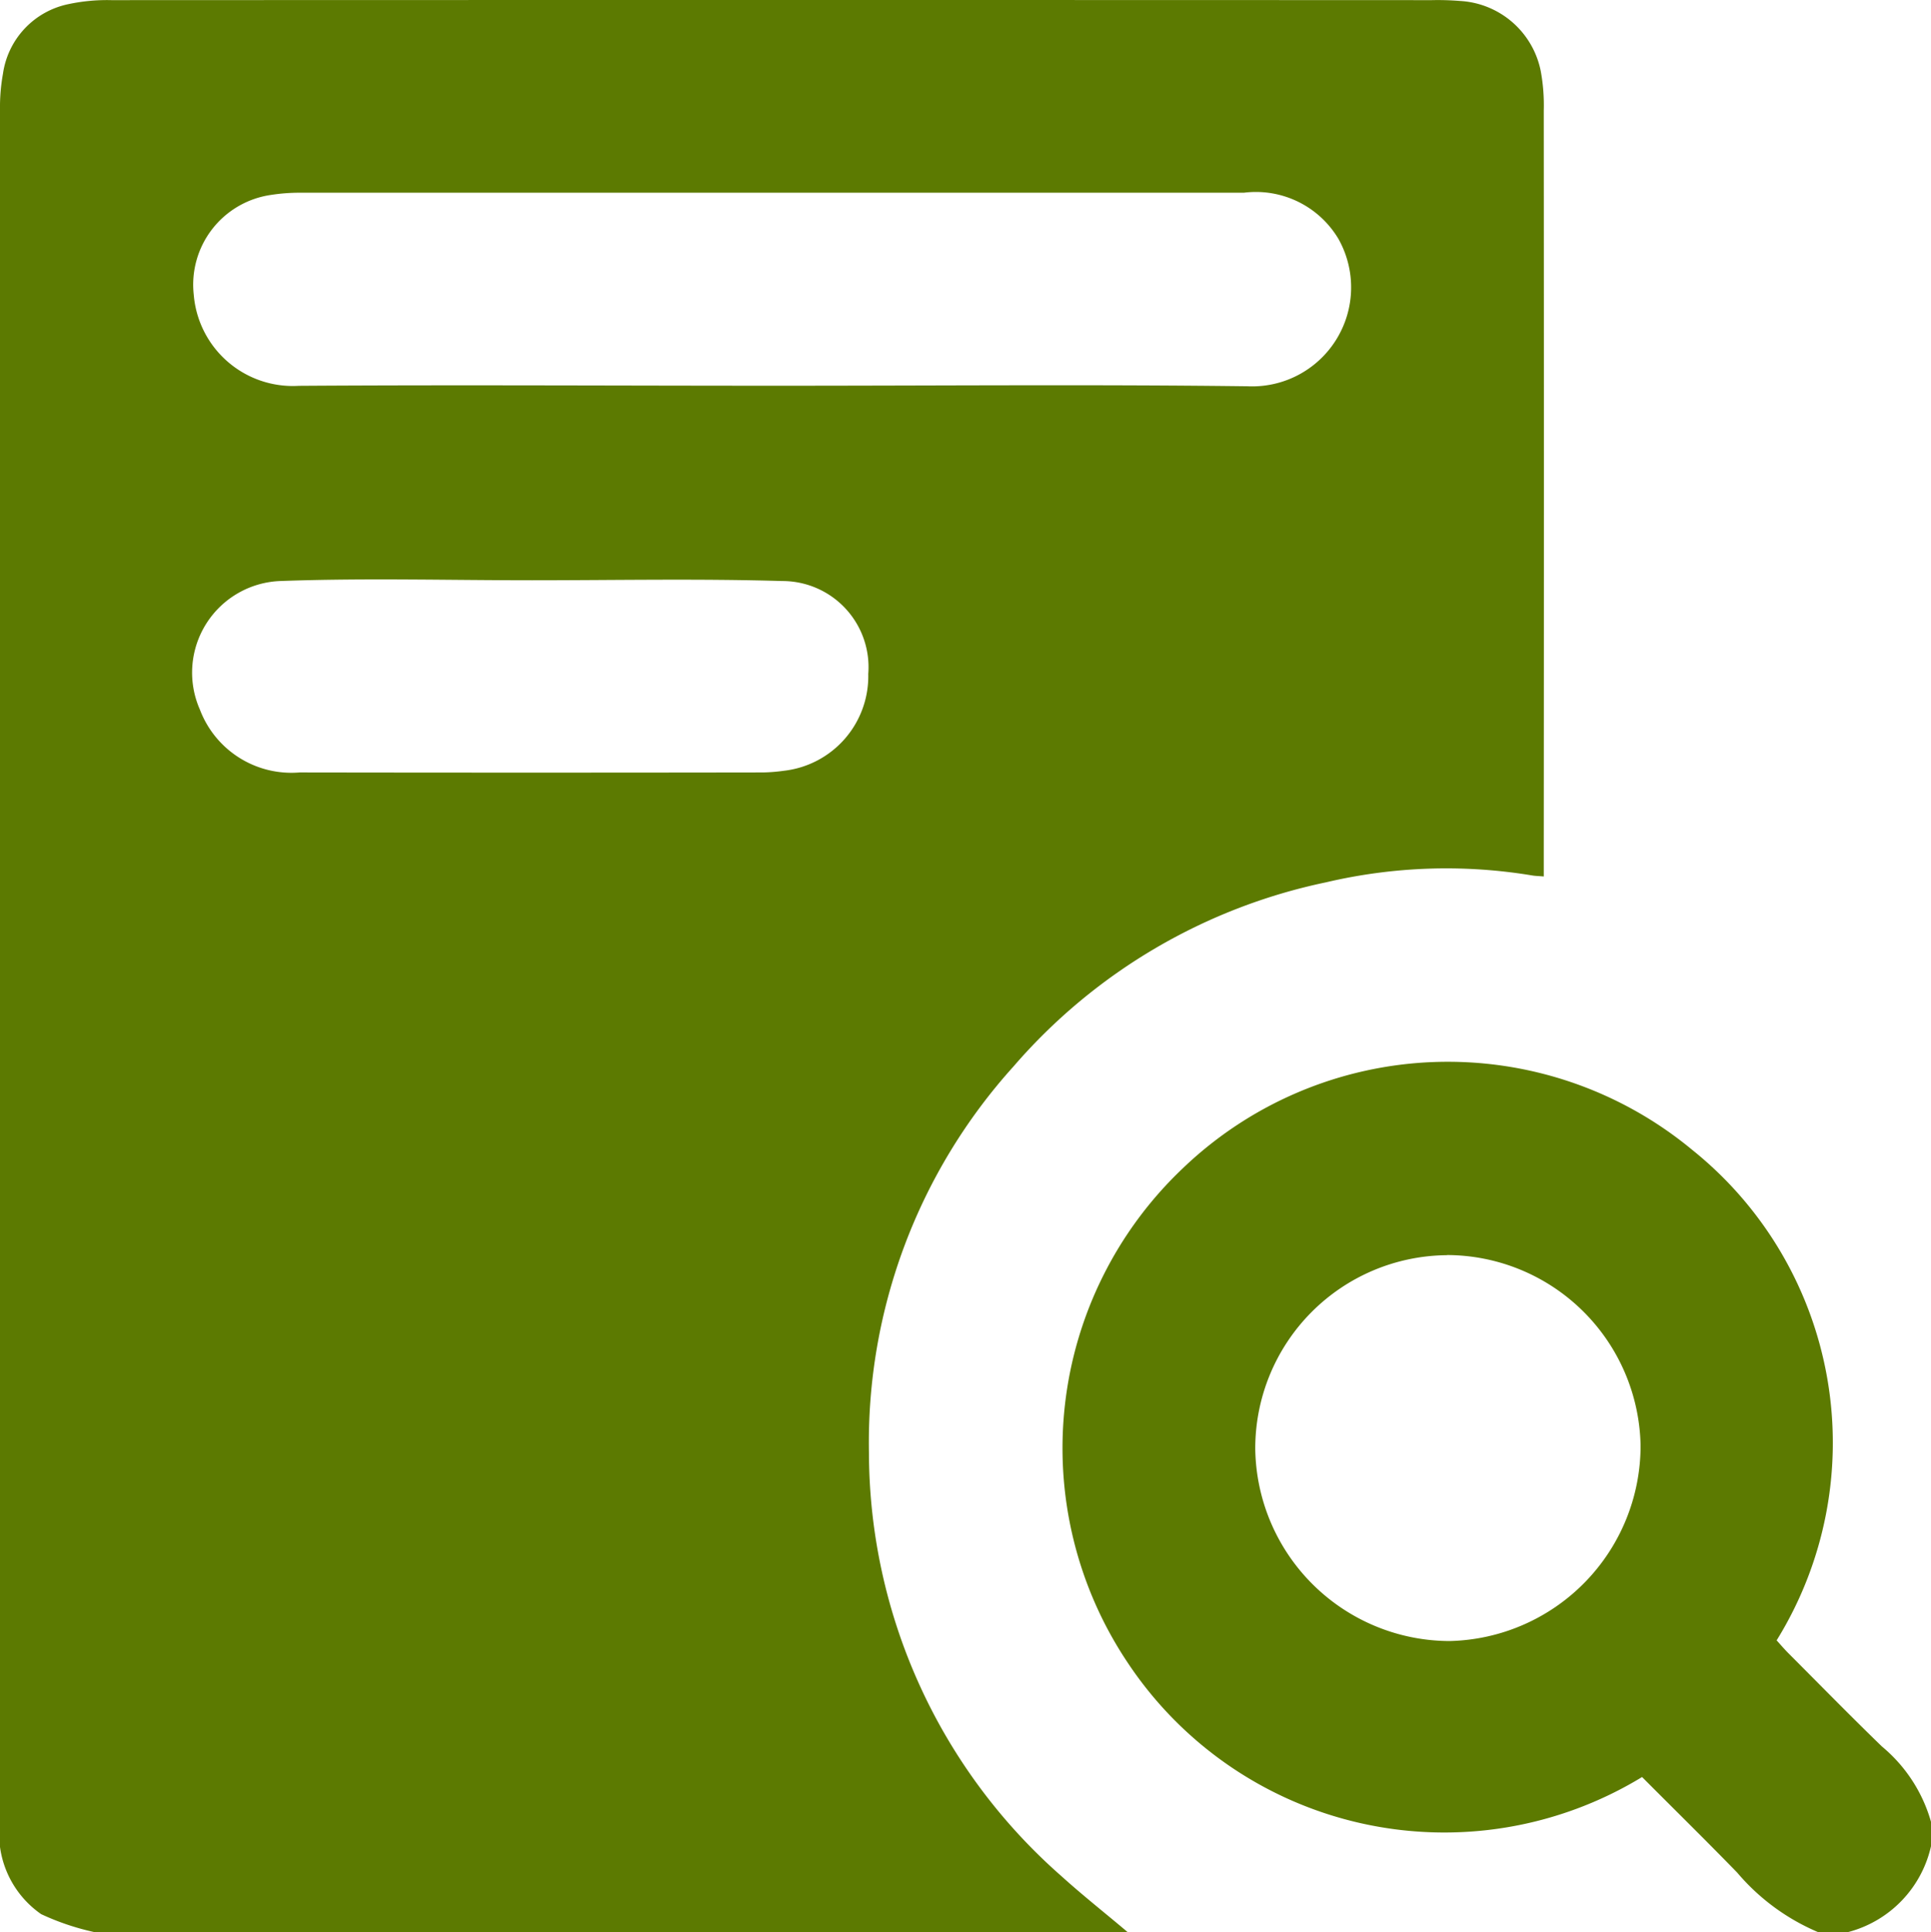
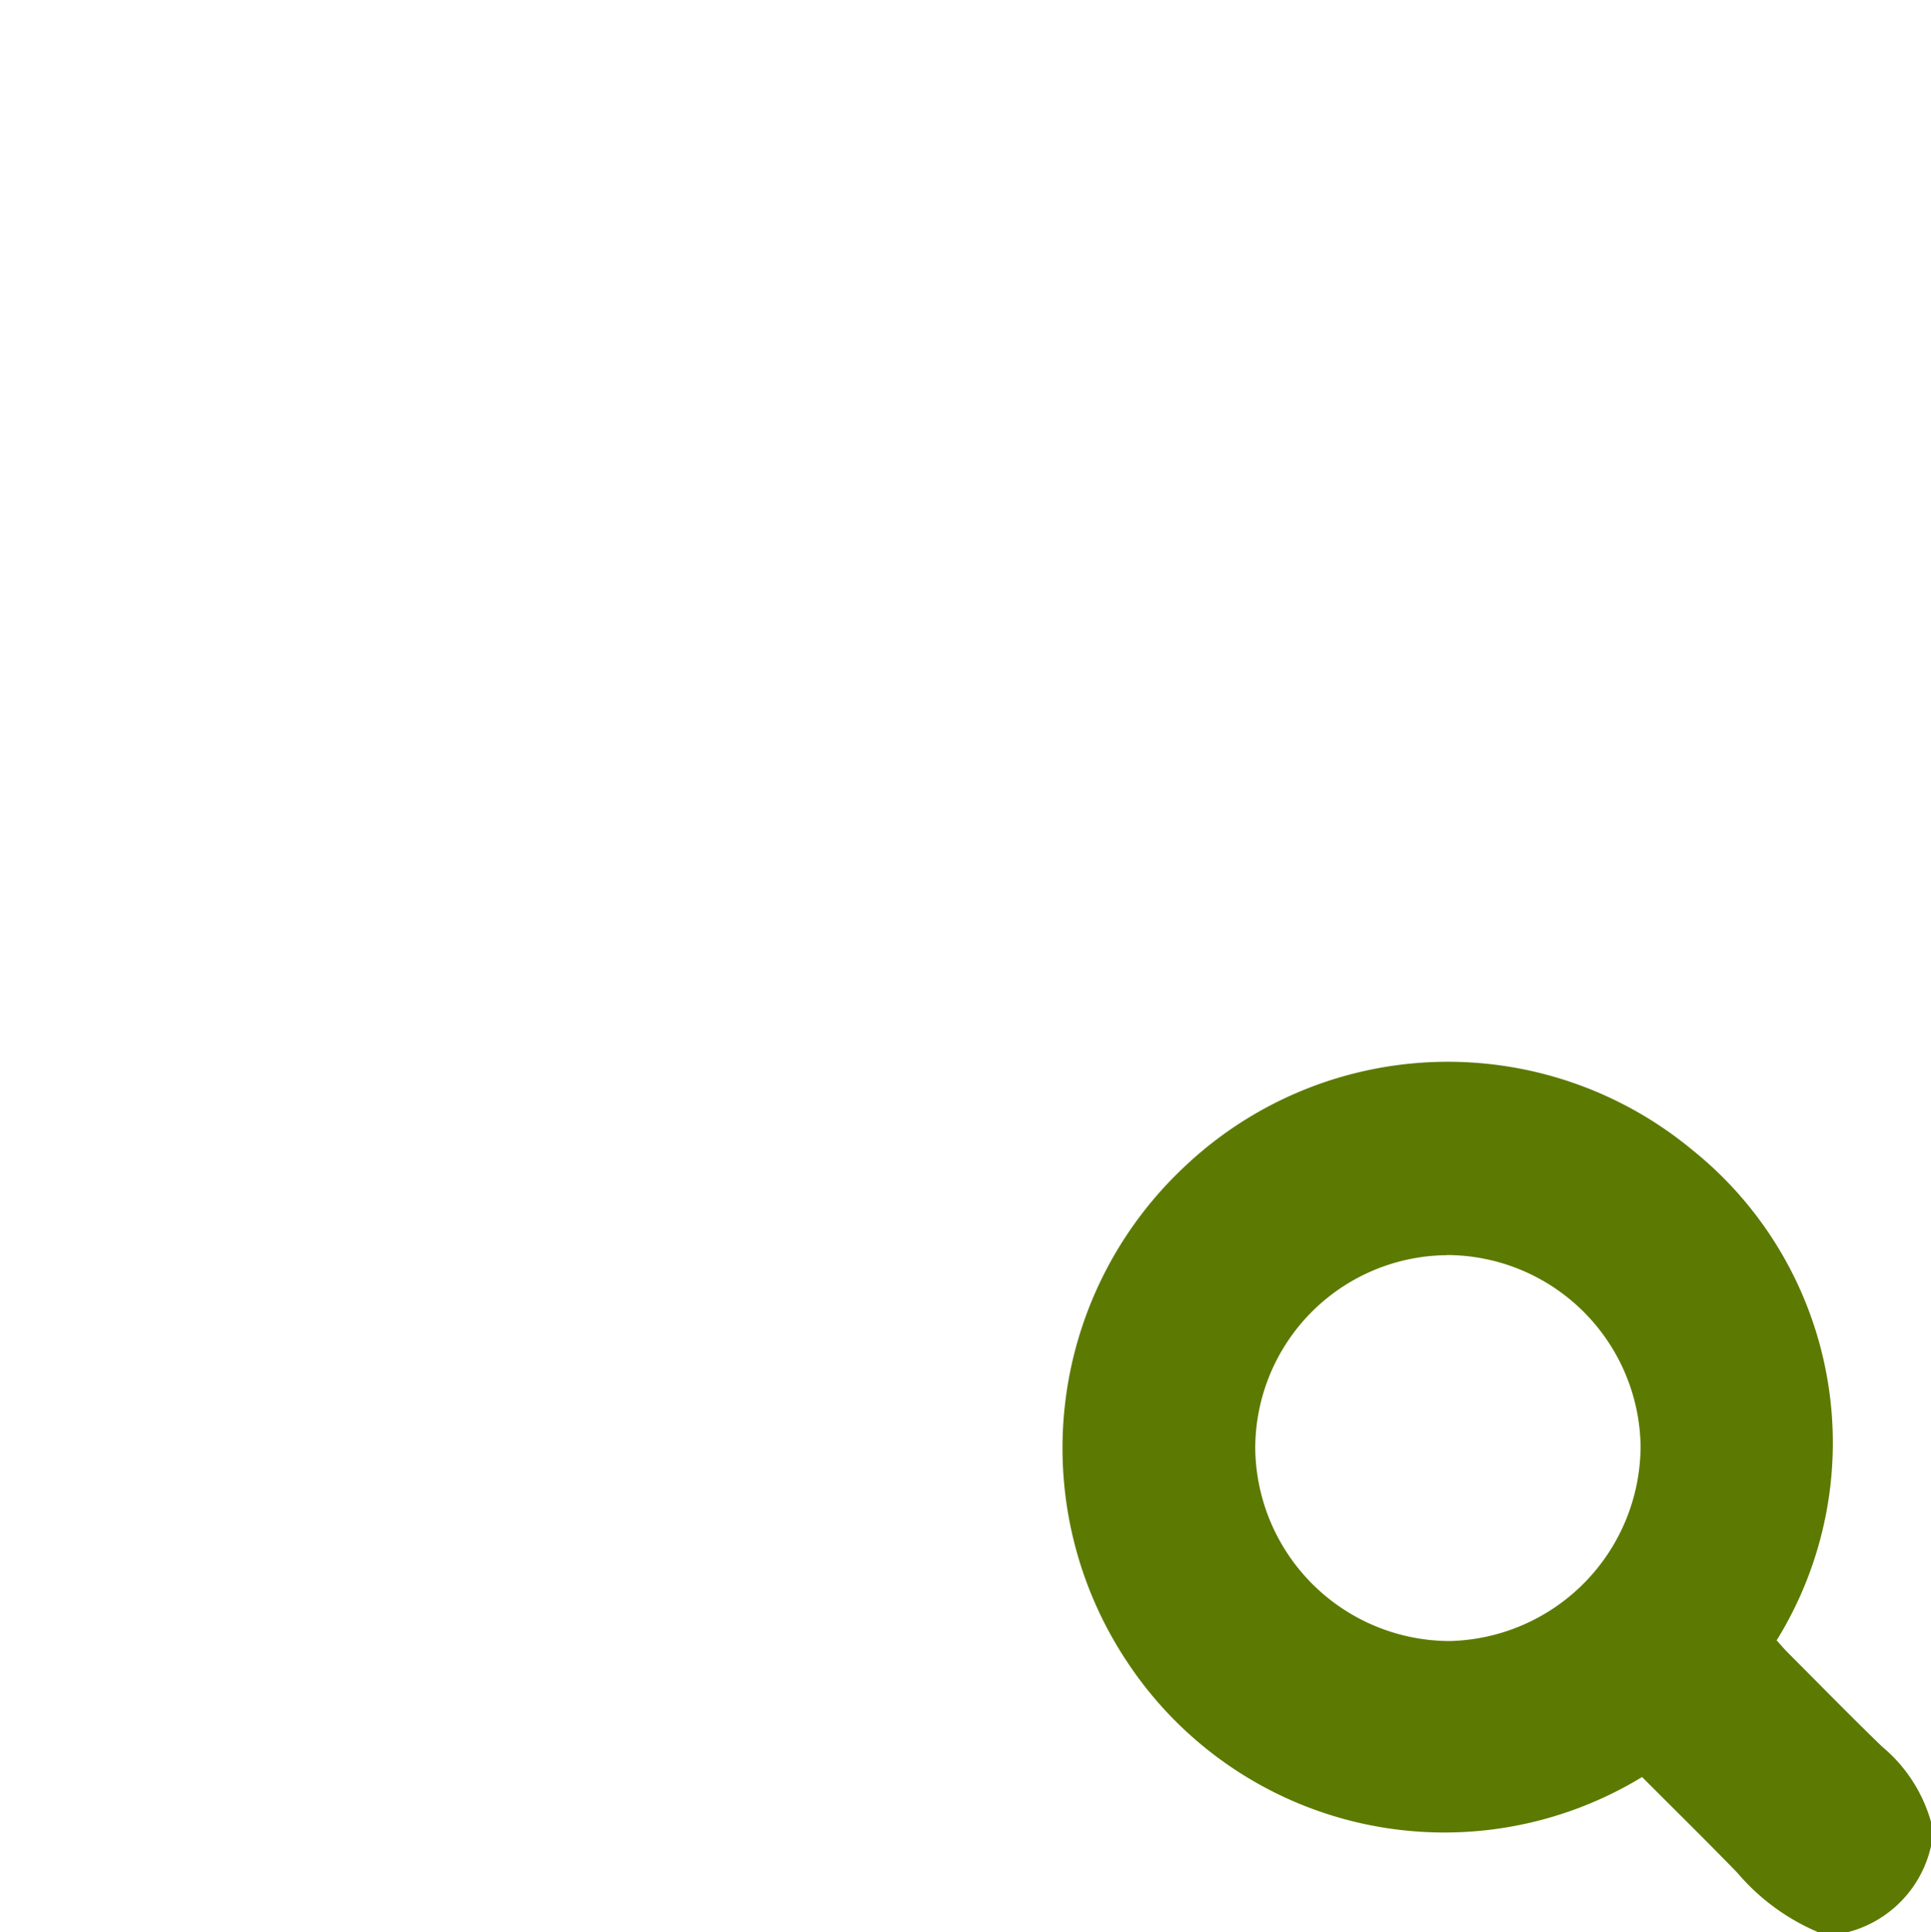
<svg xmlns="http://www.w3.org/2000/svg" width="42.607" height="42.624" viewBox="0 0 42.607 42.624">
  <g id="Group_6098" data-name="Group 6098" transform="translate(439.108 -256.73)">
-     <path id="Path_40366" data-name="Path 40366" d="M-414.23,299.354h-22.807a5.576,5.576,0,0,1-1.163-.394,2.158,2.158,0,0,1-.908-2.063q0-18.875,0-37.751a4.132,4.132,0,0,1,.065-.786,1.832,1.832,0,0,1,1.446-1.539,4.072,4.072,0,0,1,.948-.088q14.565-.006,29.13,0a6.072,6.072,0,0,1,.623.018,1.927,1.927,0,0,1,1.784,1.546,4.152,4.152,0,0,1,.067.868q.006,8.22,0,16.44v.462c-.125-.011-.193-.011-.258-.023a11.593,11.593,0,0,0-4.542.151,12.485,12.485,0,0,0-6.9,4.063,12.378,12.378,0,0,0-3.19,8.523,12.464,12.464,0,0,0,4.244,9.338C-415.216,298.549-414.715,298.943-414.23,299.354Zm-7.838-34.114h.25c3.413,0,6.825-.03,10.237.012A2.184,2.184,0,0,0-409.576,262a2.119,2.119,0,0,0-2.086-1.018q-10.4,0-20.808,0a4.072,4.072,0,0,0-.663.049,2,2,0,0,0-1.7,2.2,2.193,2.193,0,0,0,2.319,2.011C-429.033,265.219-425.55,265.24-422.069,265.24Zm-5.308,4.292v0c-1.843,0-3.688-.051-5.529.016a2.022,2.022,0,0,0-1.792,2.838,2.16,2.16,0,0,0,2.2,1.386q5.115.008,10.23,0a3.811,3.811,0,0,0,.455-.037,2.1,2.1,0,0,0,1.862-2.136,1.9,1.9,0,0,0-1.895-2.05C-423.689,269.494-425.533,269.532-427.377,269.532Z" fill="#5c7a01" />
    <path id="Path_40367" data-name="Path 40367" d="M-197.331,500.836a4.78,4.78,0,0,1-1.779-1.31c-.694-.714-1.405-1.412-2.1-2.11a8.388,8.388,0,0,1-11.358-2.535,8.507,8.507,0,0,1,1.23-10.9,8.451,8.451,0,0,1,11.236-.4,8.282,8.282,0,0,1,1.861,10.82c.082.09.168.192.262.286.686.687,1.365,1.381,2.062,2.056a3.345,3.345,0,0,1,1.087,1.678v.5a2.533,2.533,0,0,1-1.831,1.915Zm-8.184-14.933a4.264,4.264,0,0,0-4.23,4.279,4.3,4.3,0,0,0,4.287,4.234,4.312,4.312,0,0,0,4.215-4.312A4.284,4.284,0,0,0-205.515,485.9Z" transform="translate(-201.666 -201.481)" fill="#5c7a01" />
  </g>
</svg>